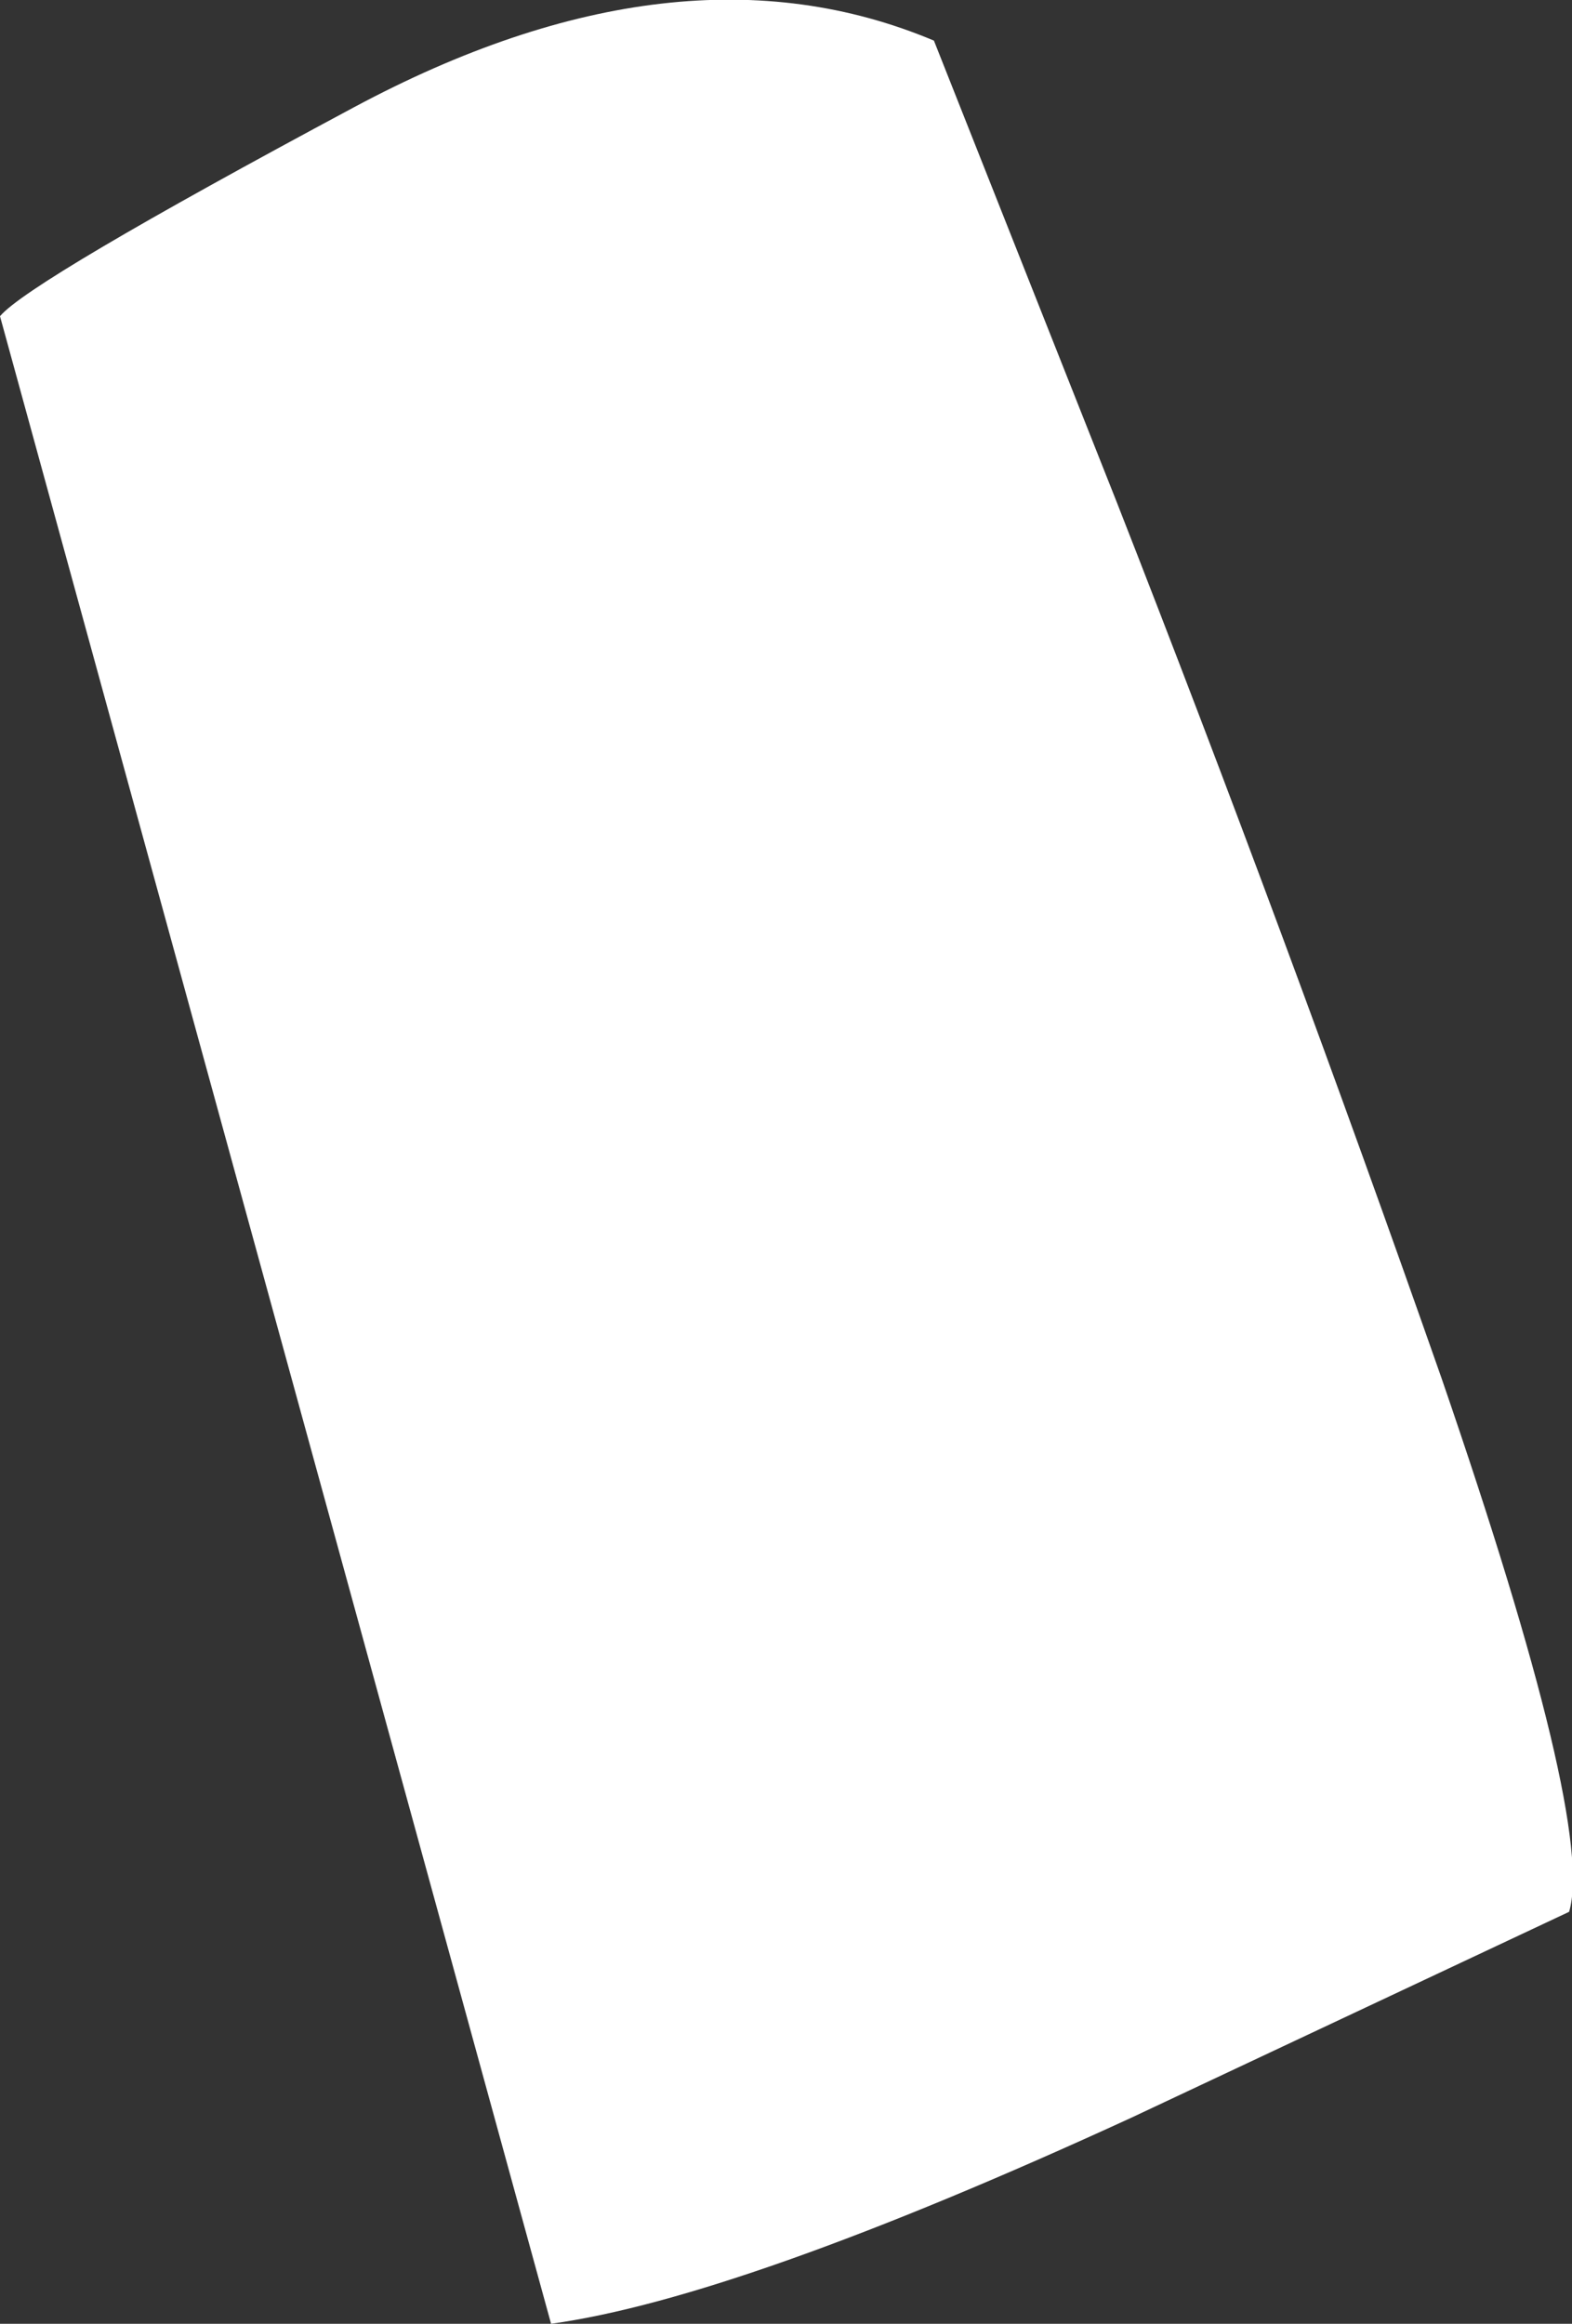
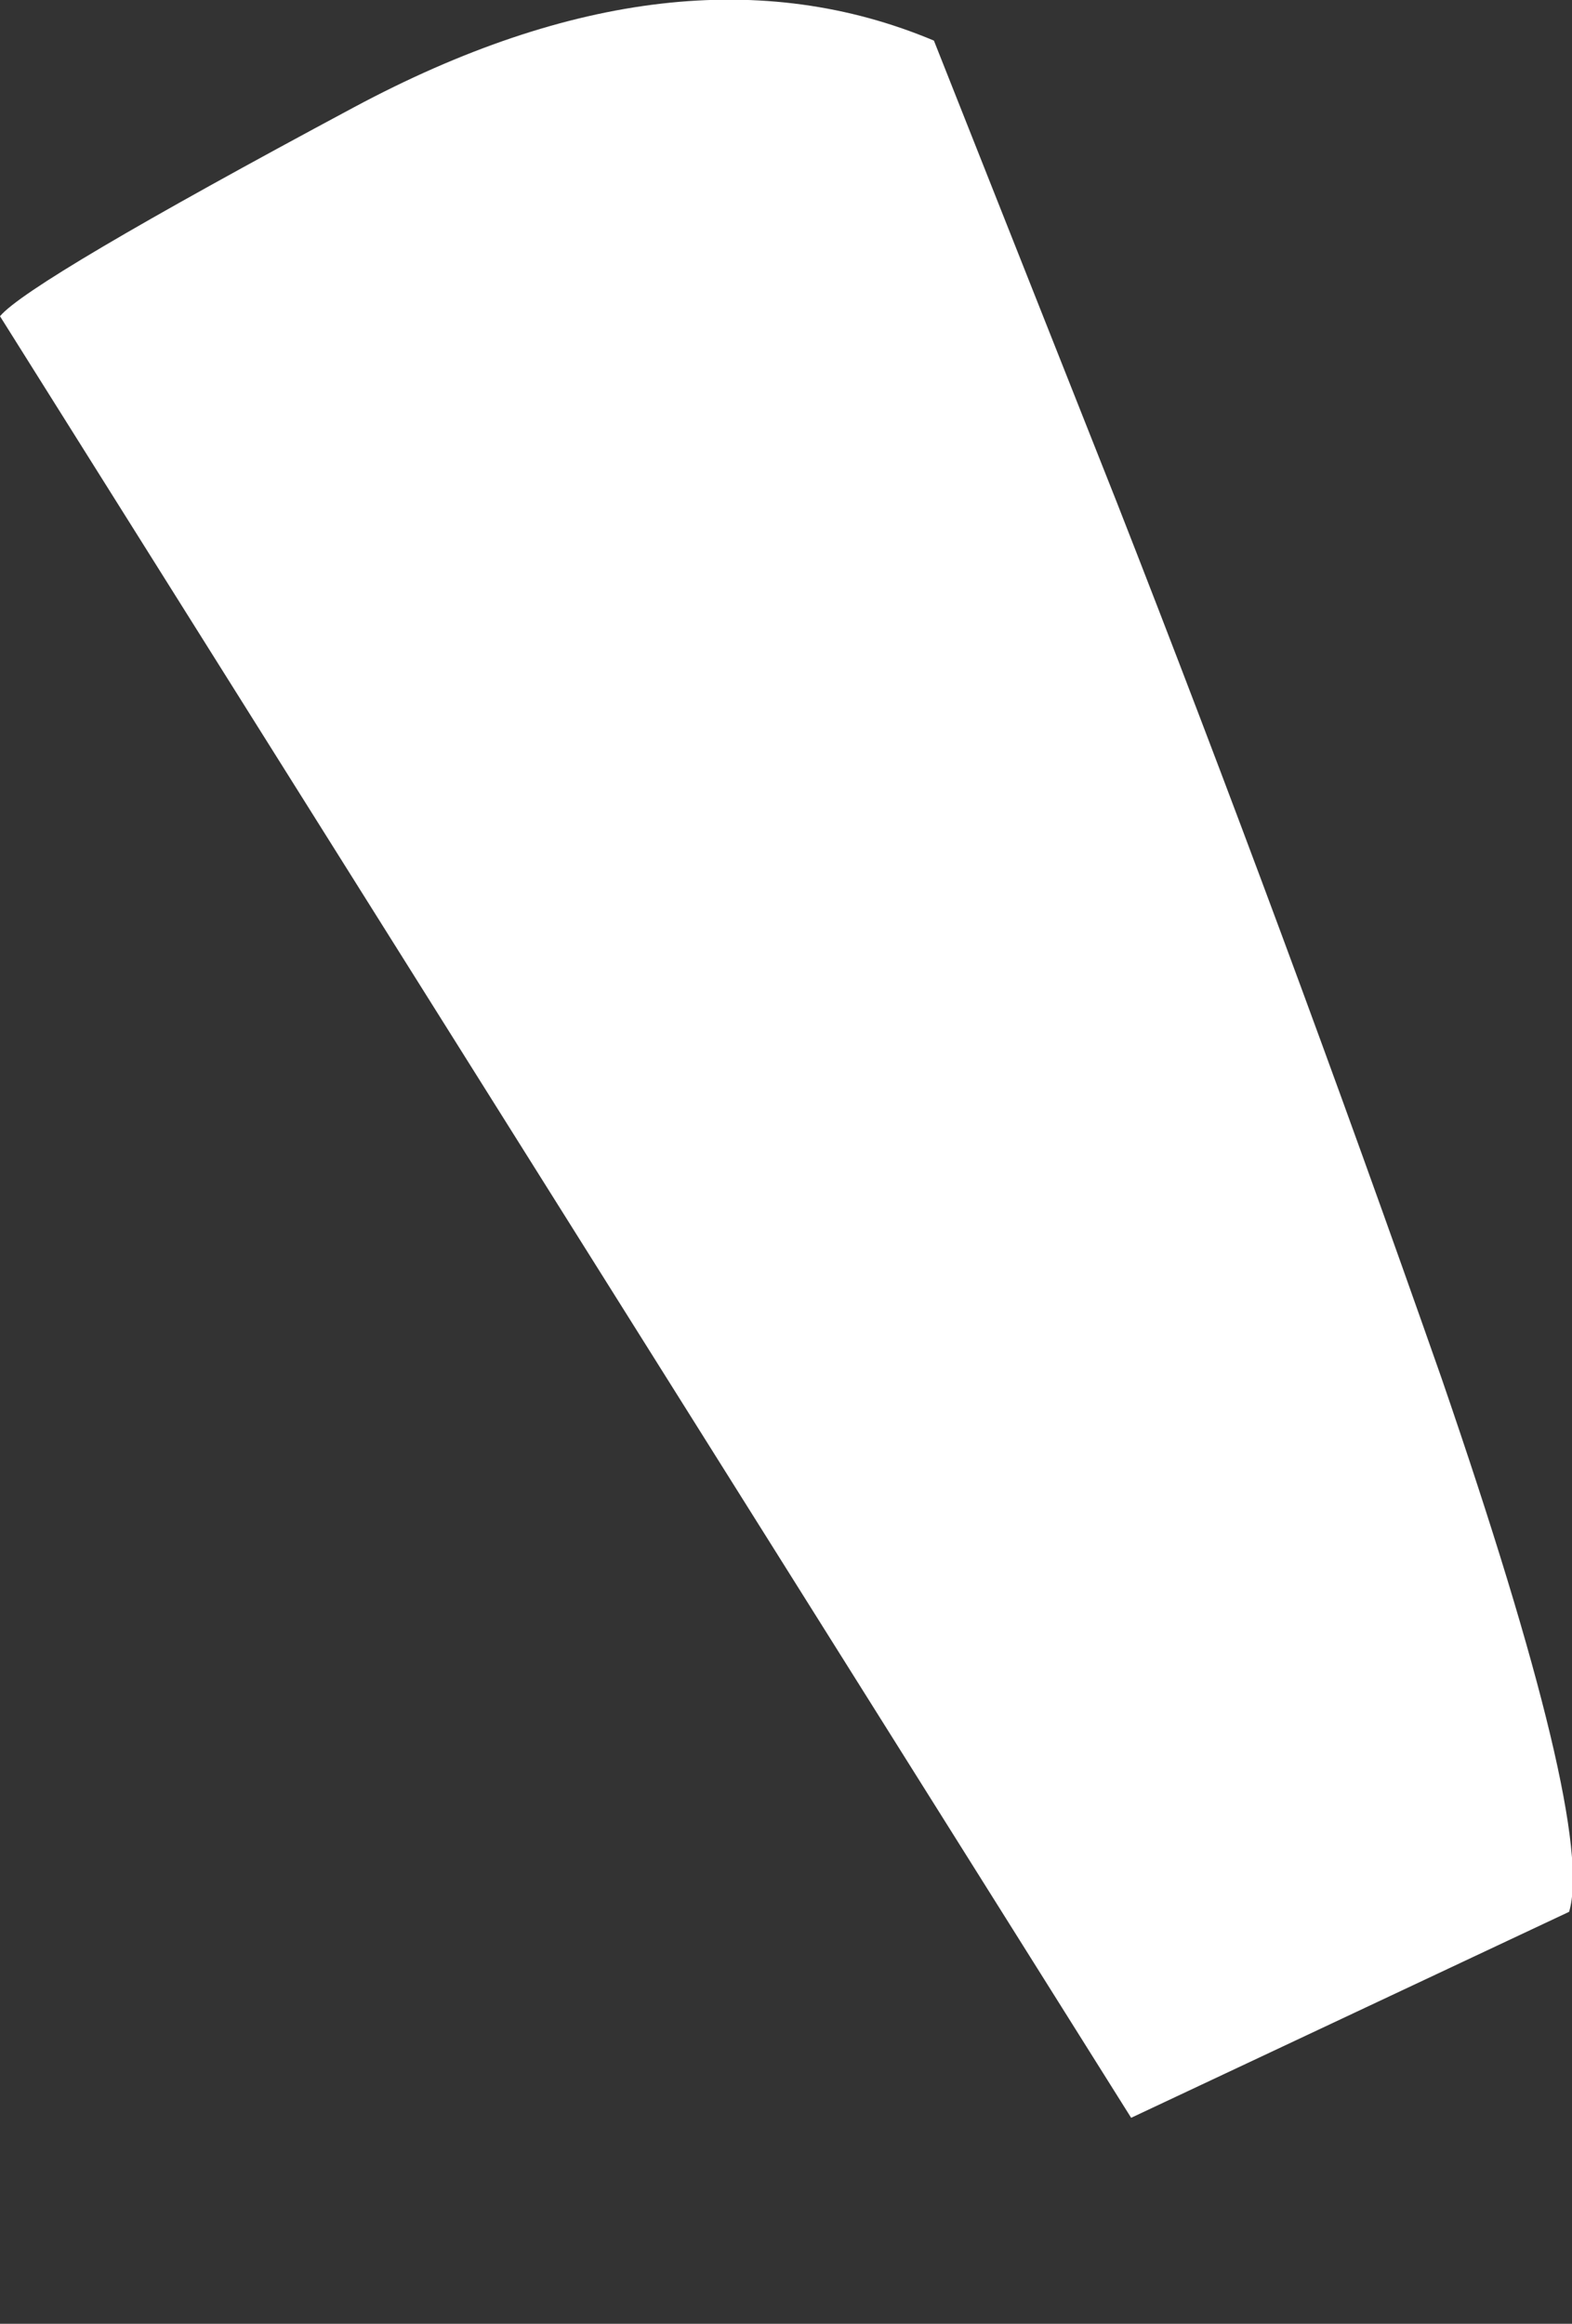
<svg xmlns="http://www.w3.org/2000/svg" height="40.05px" width="27.1px">
  <rect width="100%" height="100%" fill="#333333" stroke="none" />
  <g transform="matrix(1.0, 0.0, 0.0, 1.0, 0.0, 0.05)">
-     <path d="M0.0 5.4 Q0.5 4.8 6.1 1.8 11.7 -1.2 16.1 0.65 L19.25 8.6 Q22.15 16.0 24.85 23.7 27.5 31.4 27.05 32.9 L19.5 36.45 Q12.75 39.55 9.5 40.0 L0.0 5.4" fill="#ffffff" fill-rule="evenodd" stroke="none" />
+     <path d="M0.0 5.4 Q0.5 4.8 6.1 1.8 11.7 -1.2 16.1 0.65 L19.25 8.6 Q22.15 16.0 24.85 23.7 27.5 31.4 27.05 32.9 L19.5 36.45 L0.0 5.4" fill="#ffffff" fill-rule="evenodd" stroke="none" />
  </g>
</svg>